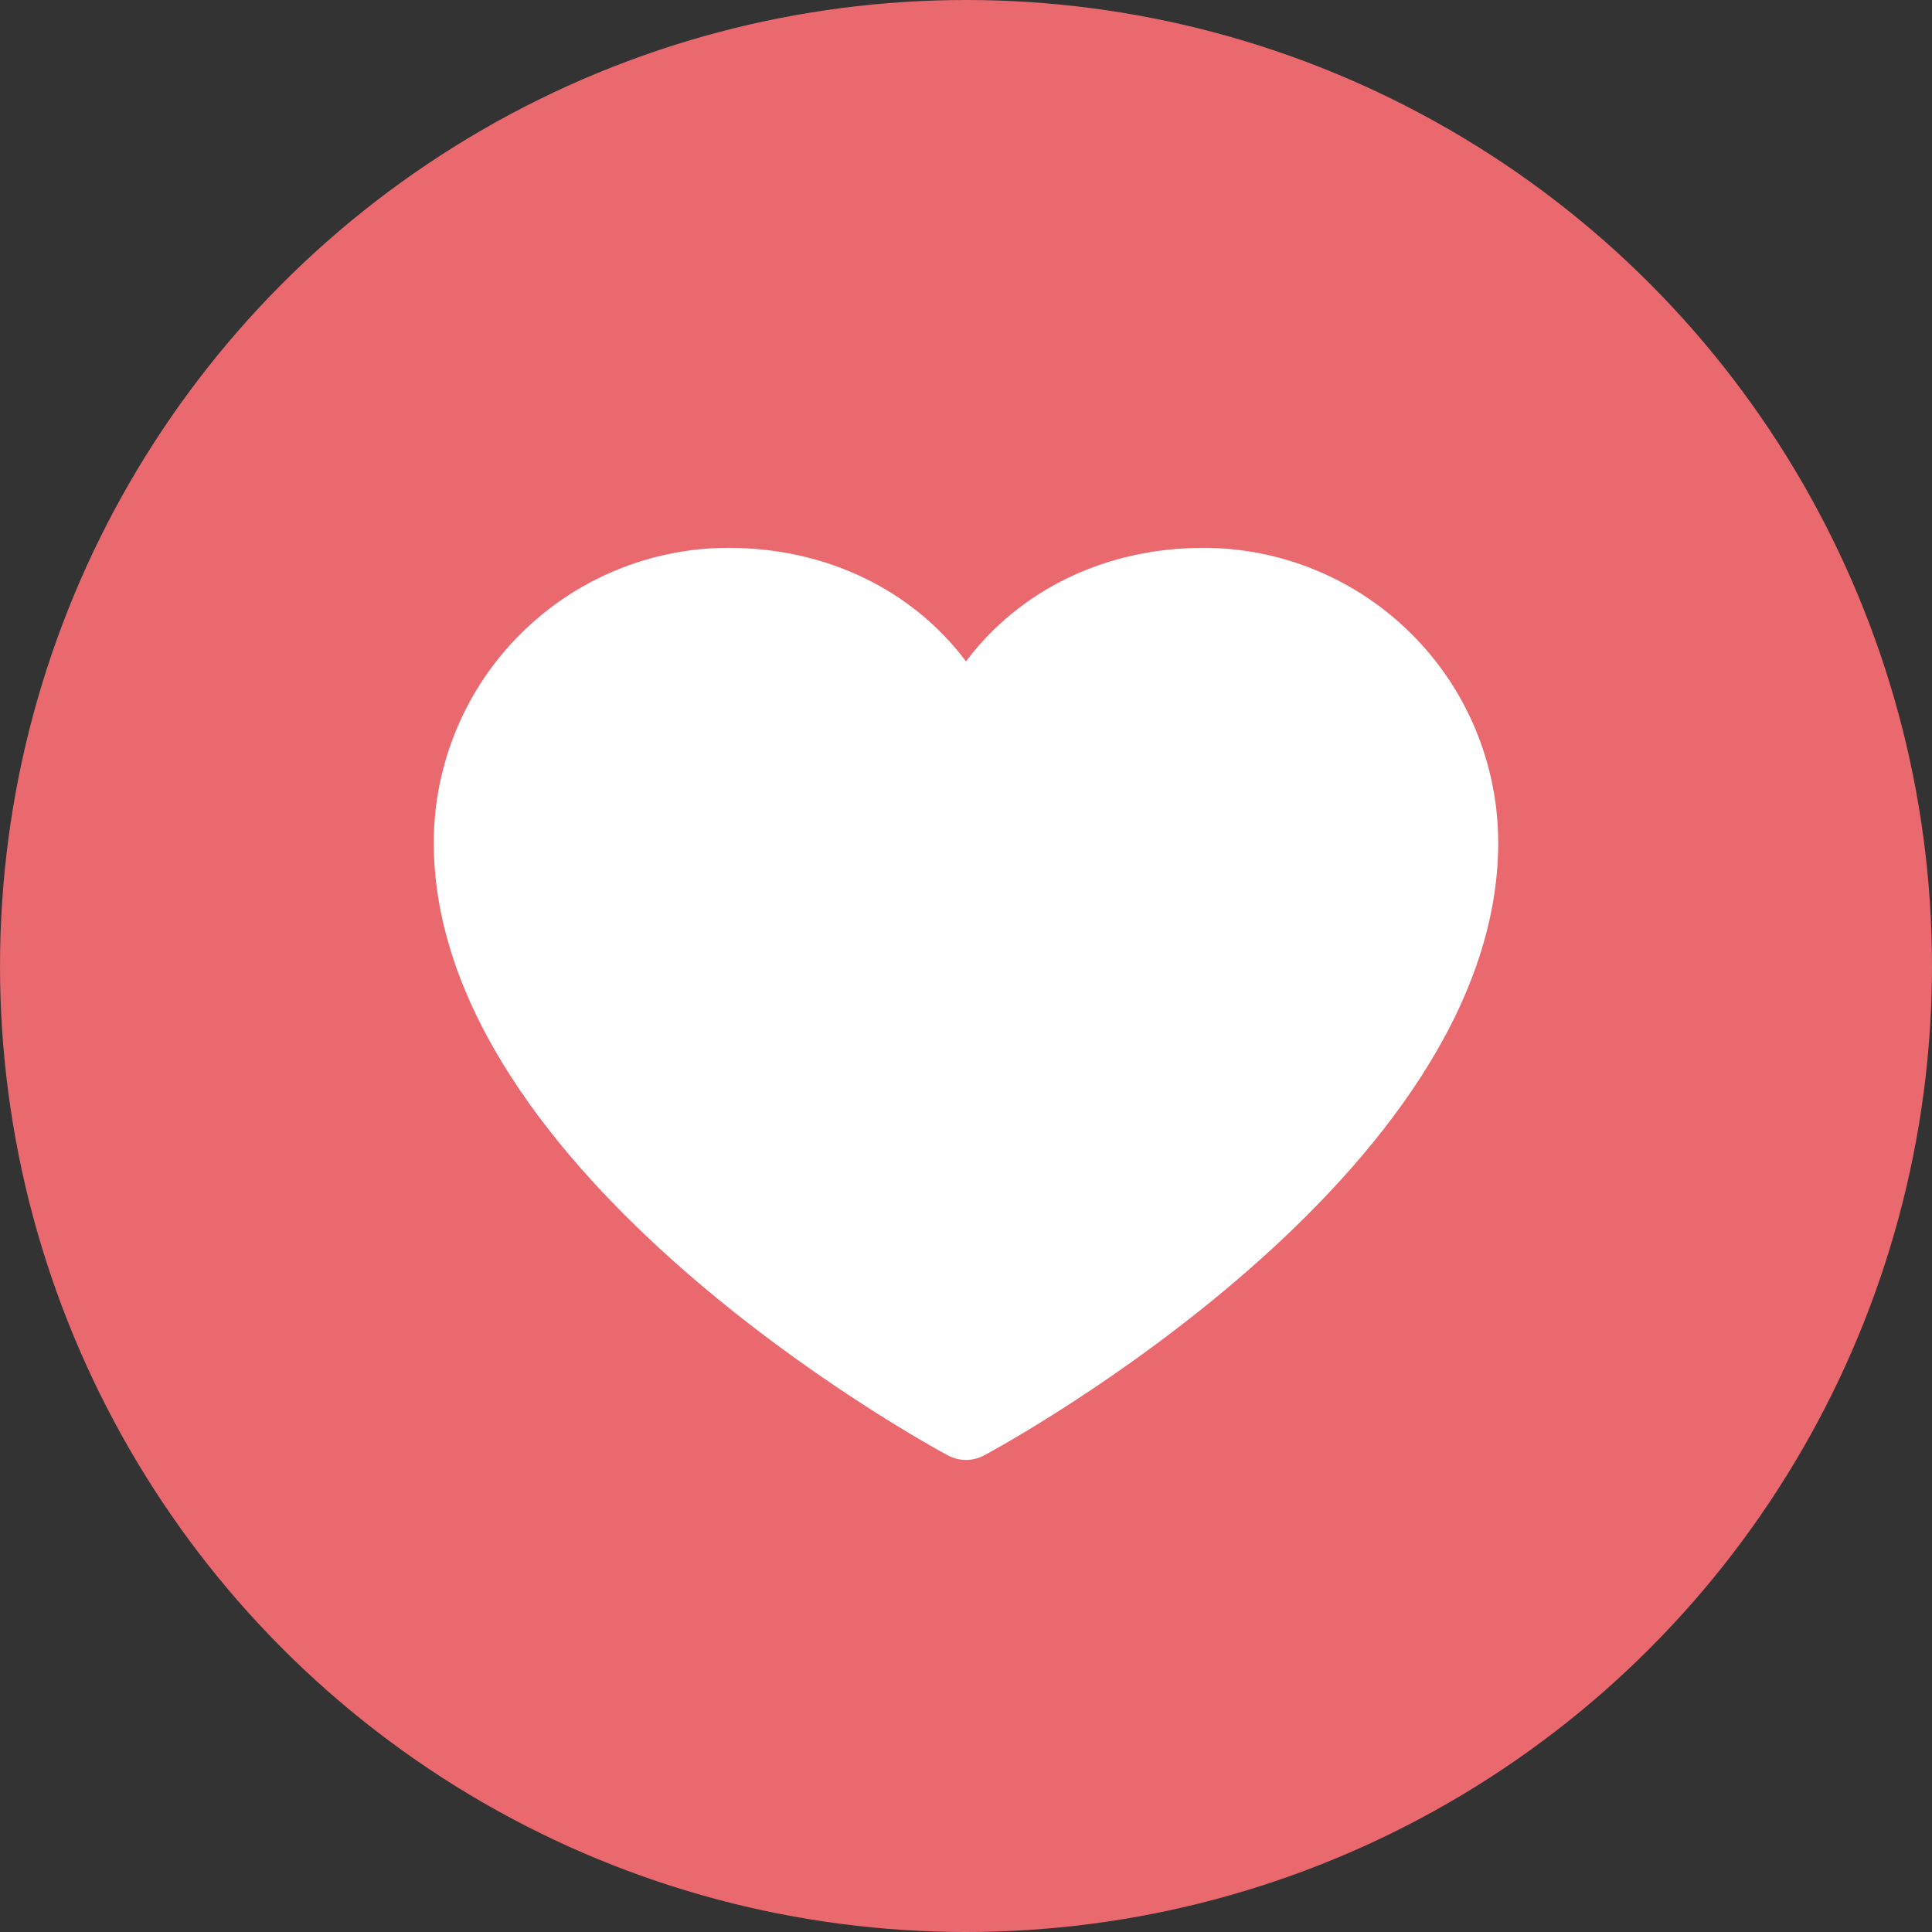
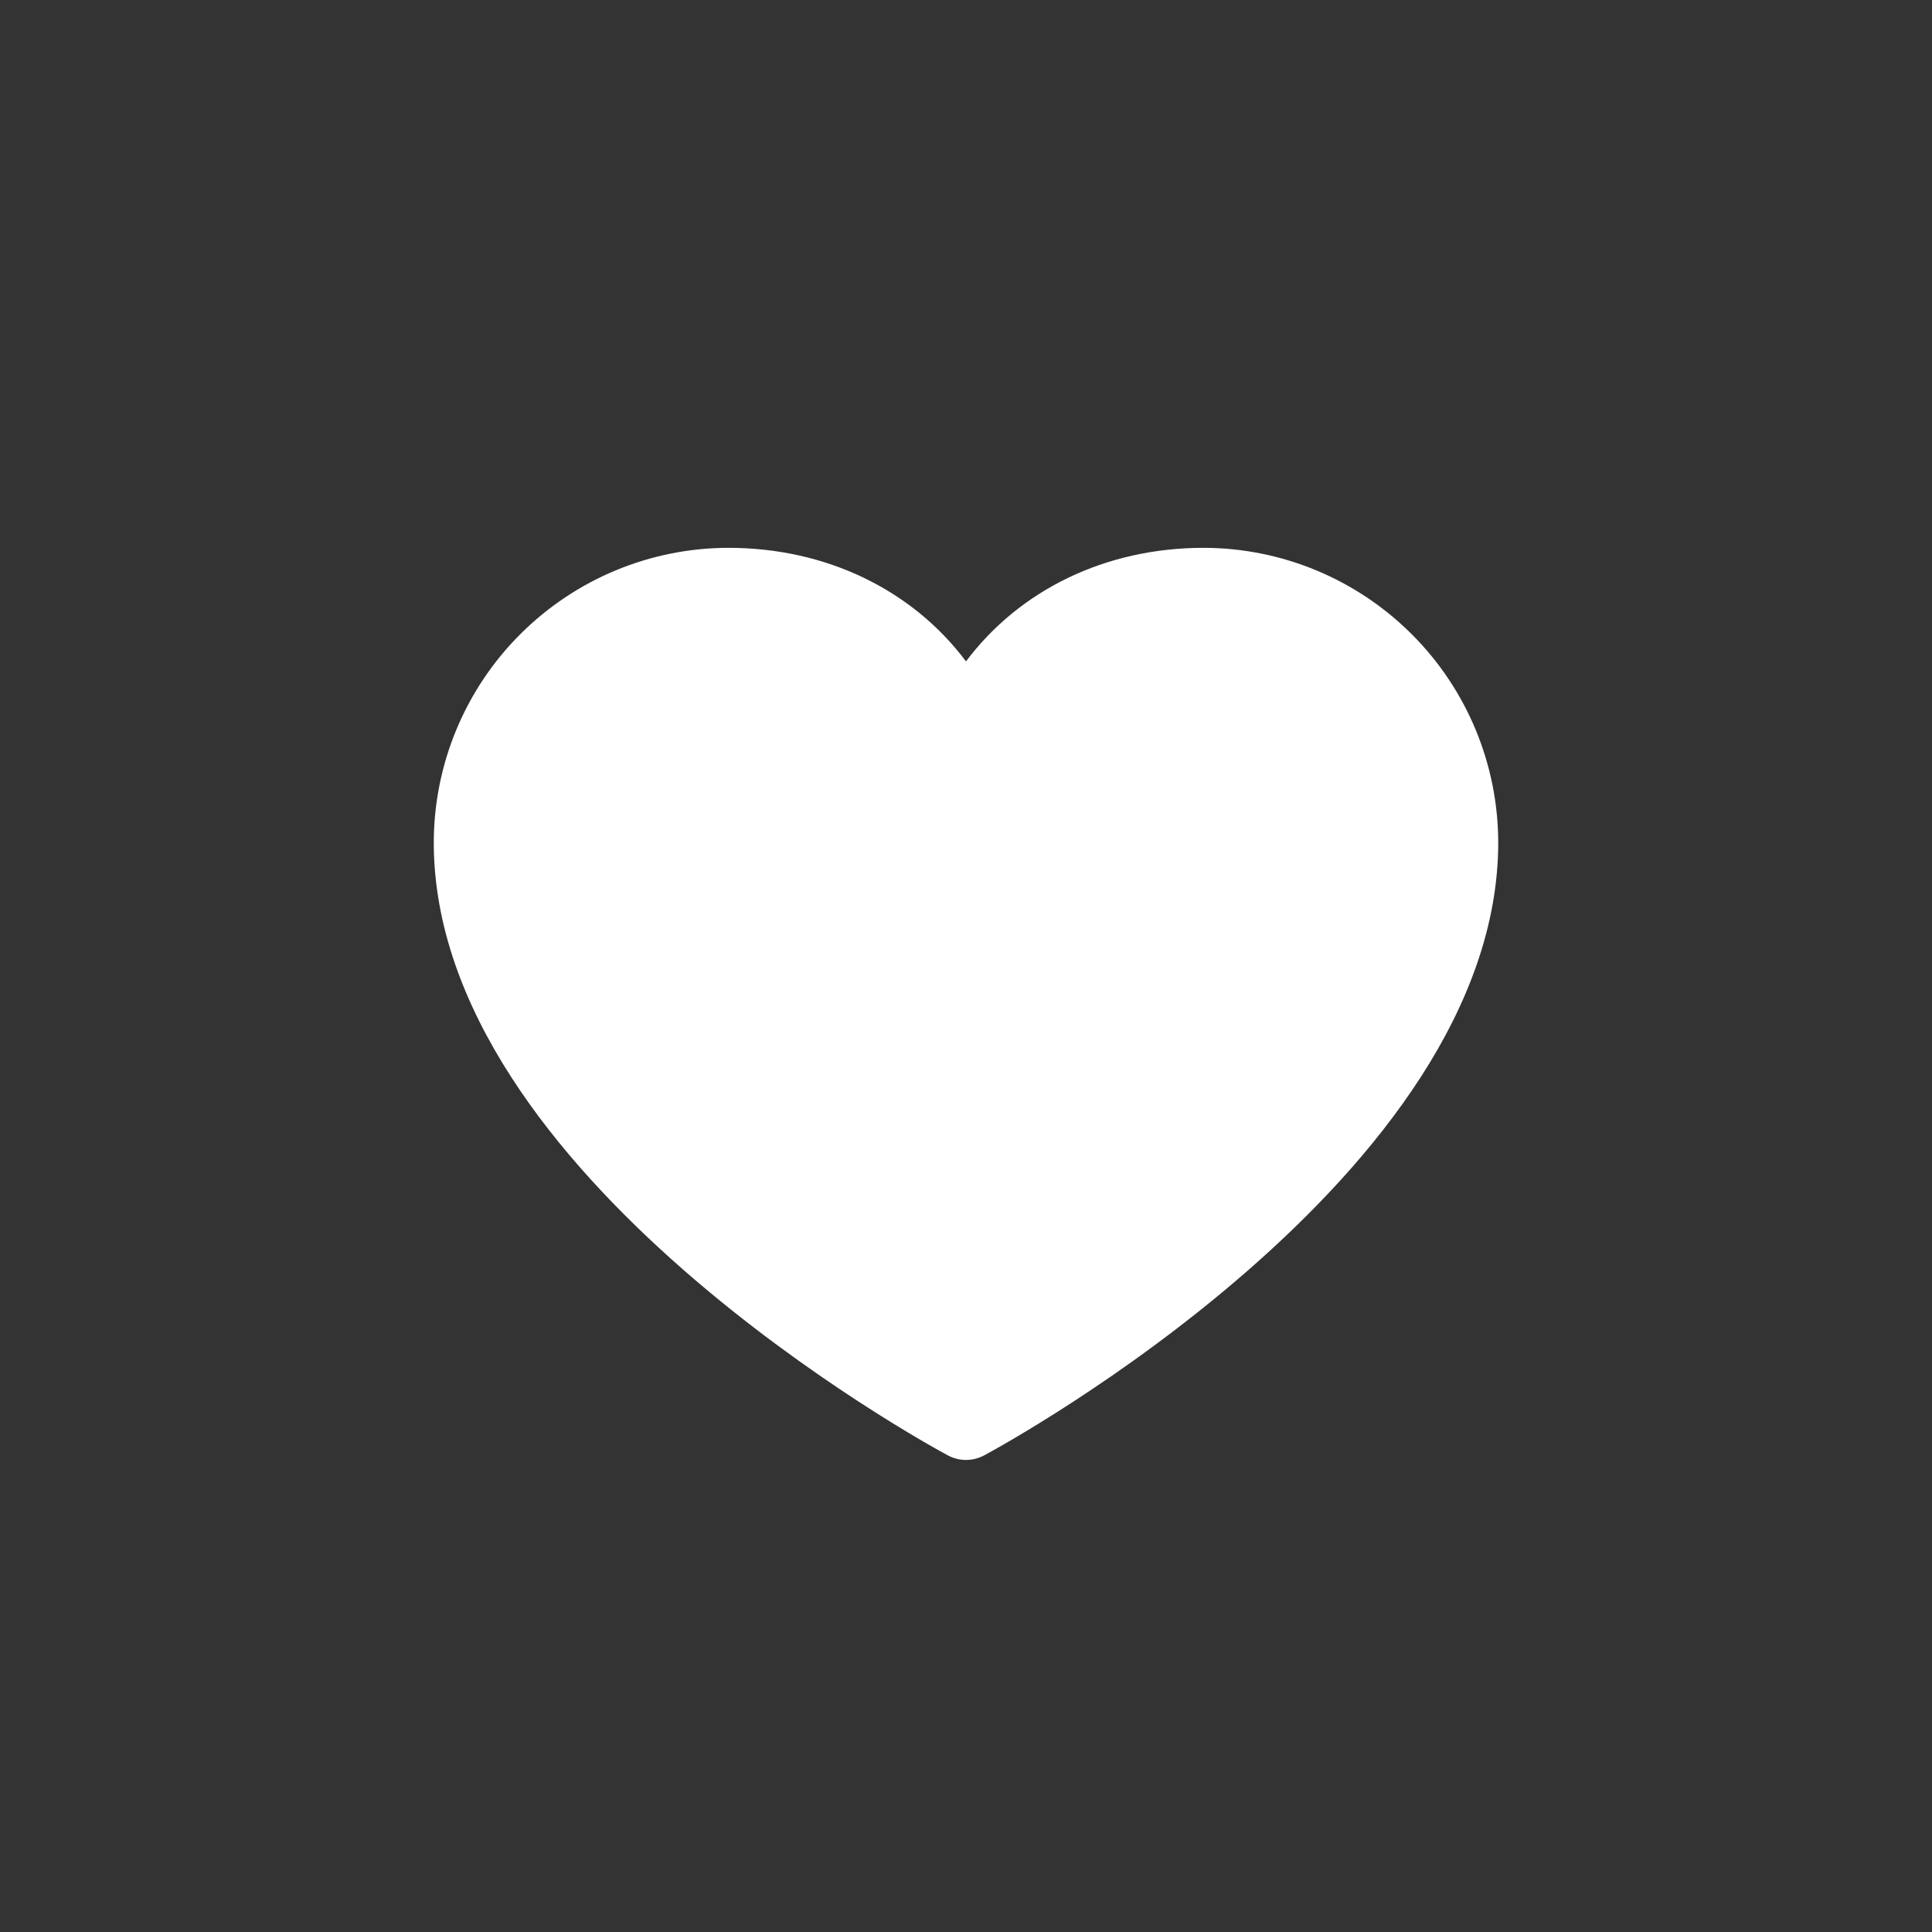
<svg xmlns="http://www.w3.org/2000/svg" width="27" height="27" viewBox="0 0 27 27" fill="none">
  <rect x="0" y="0" width="27" height="27" fill="#333333" stroke="none" />
-   <circle cx="13.5" cy="13.5" r="13.5" fill="#E9696F" />
  <path d="M20.938 11.773C20.938 16.422 14.045 20.184 13.752 20.34C13.674 20.381 13.588 20.403 13.5 20.403C13.412 20.403 13.326 20.381 13.248 20.34C12.955 20.184 6.062 16.422 6.062 11.773C6.064 10.682 6.498 9.635 7.27 8.864C8.042 8.092 9.088 7.657 10.18 7.656C11.551 7.656 12.752 8.246 13.5 9.243C14.248 8.246 15.449 7.656 16.82 7.656C17.912 7.657 18.958 8.092 19.73 8.864C20.502 9.635 20.936 10.682 20.938 11.773Z" fill="white" />
</svg>